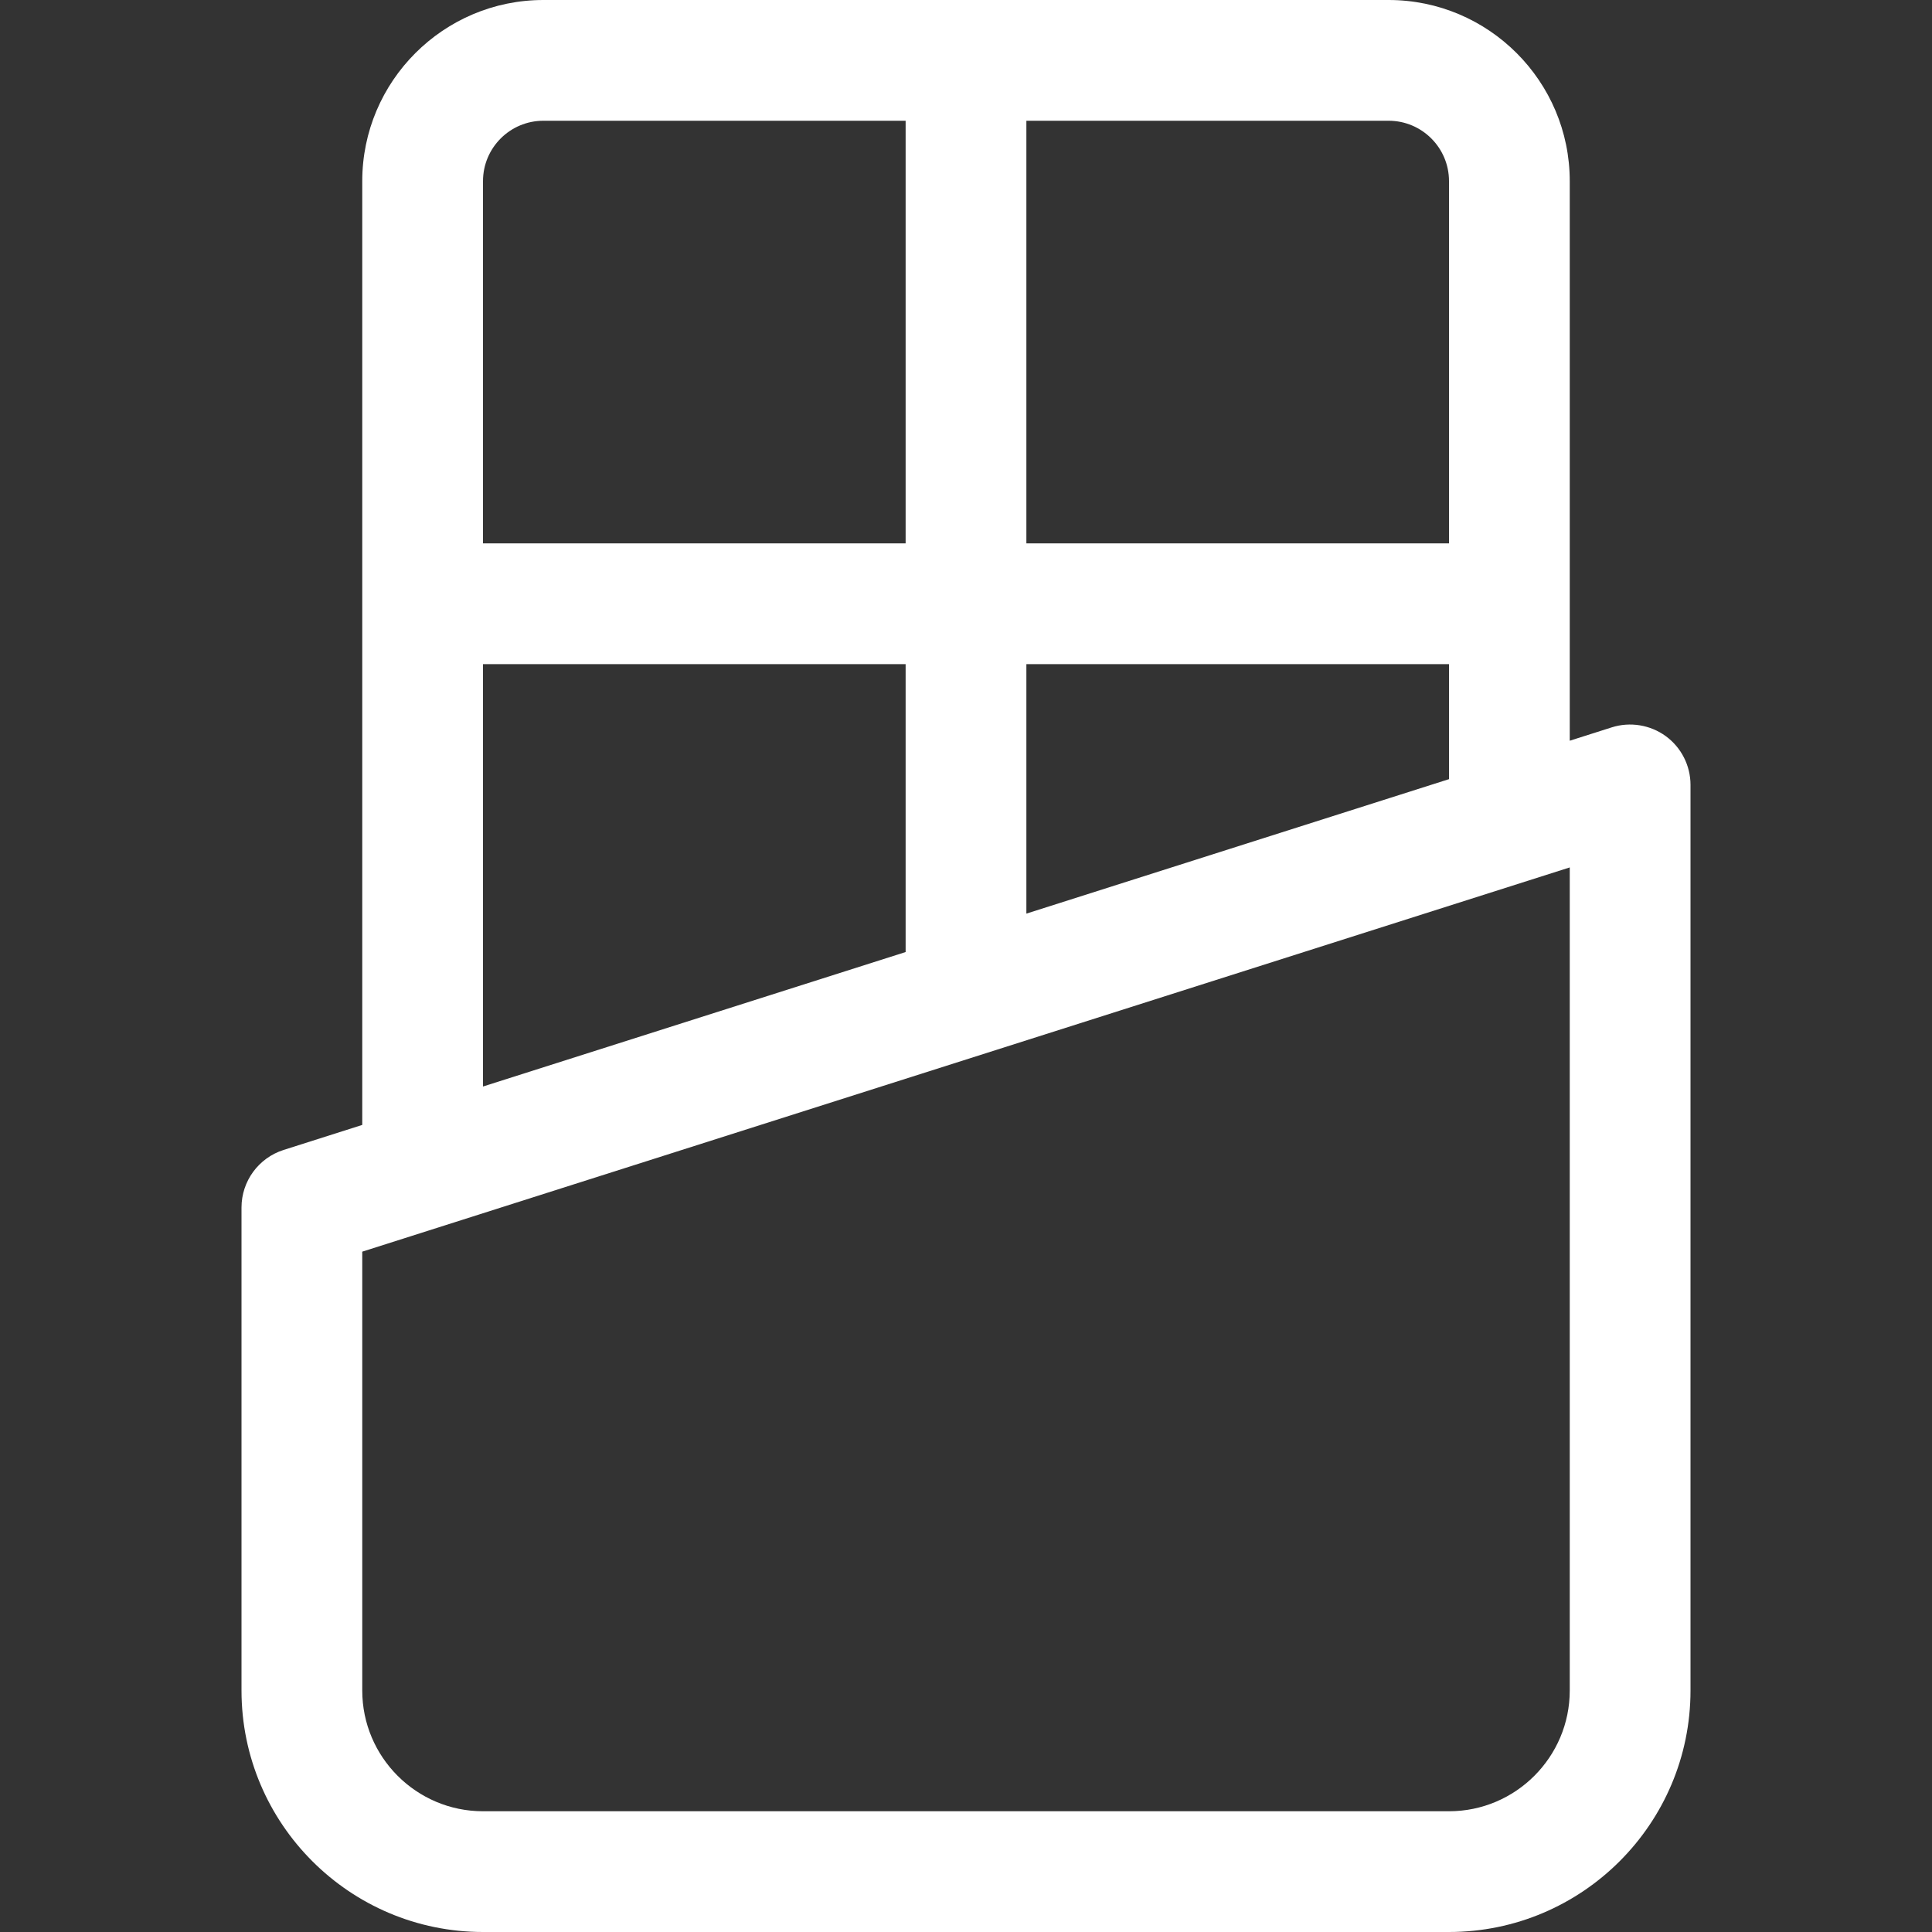
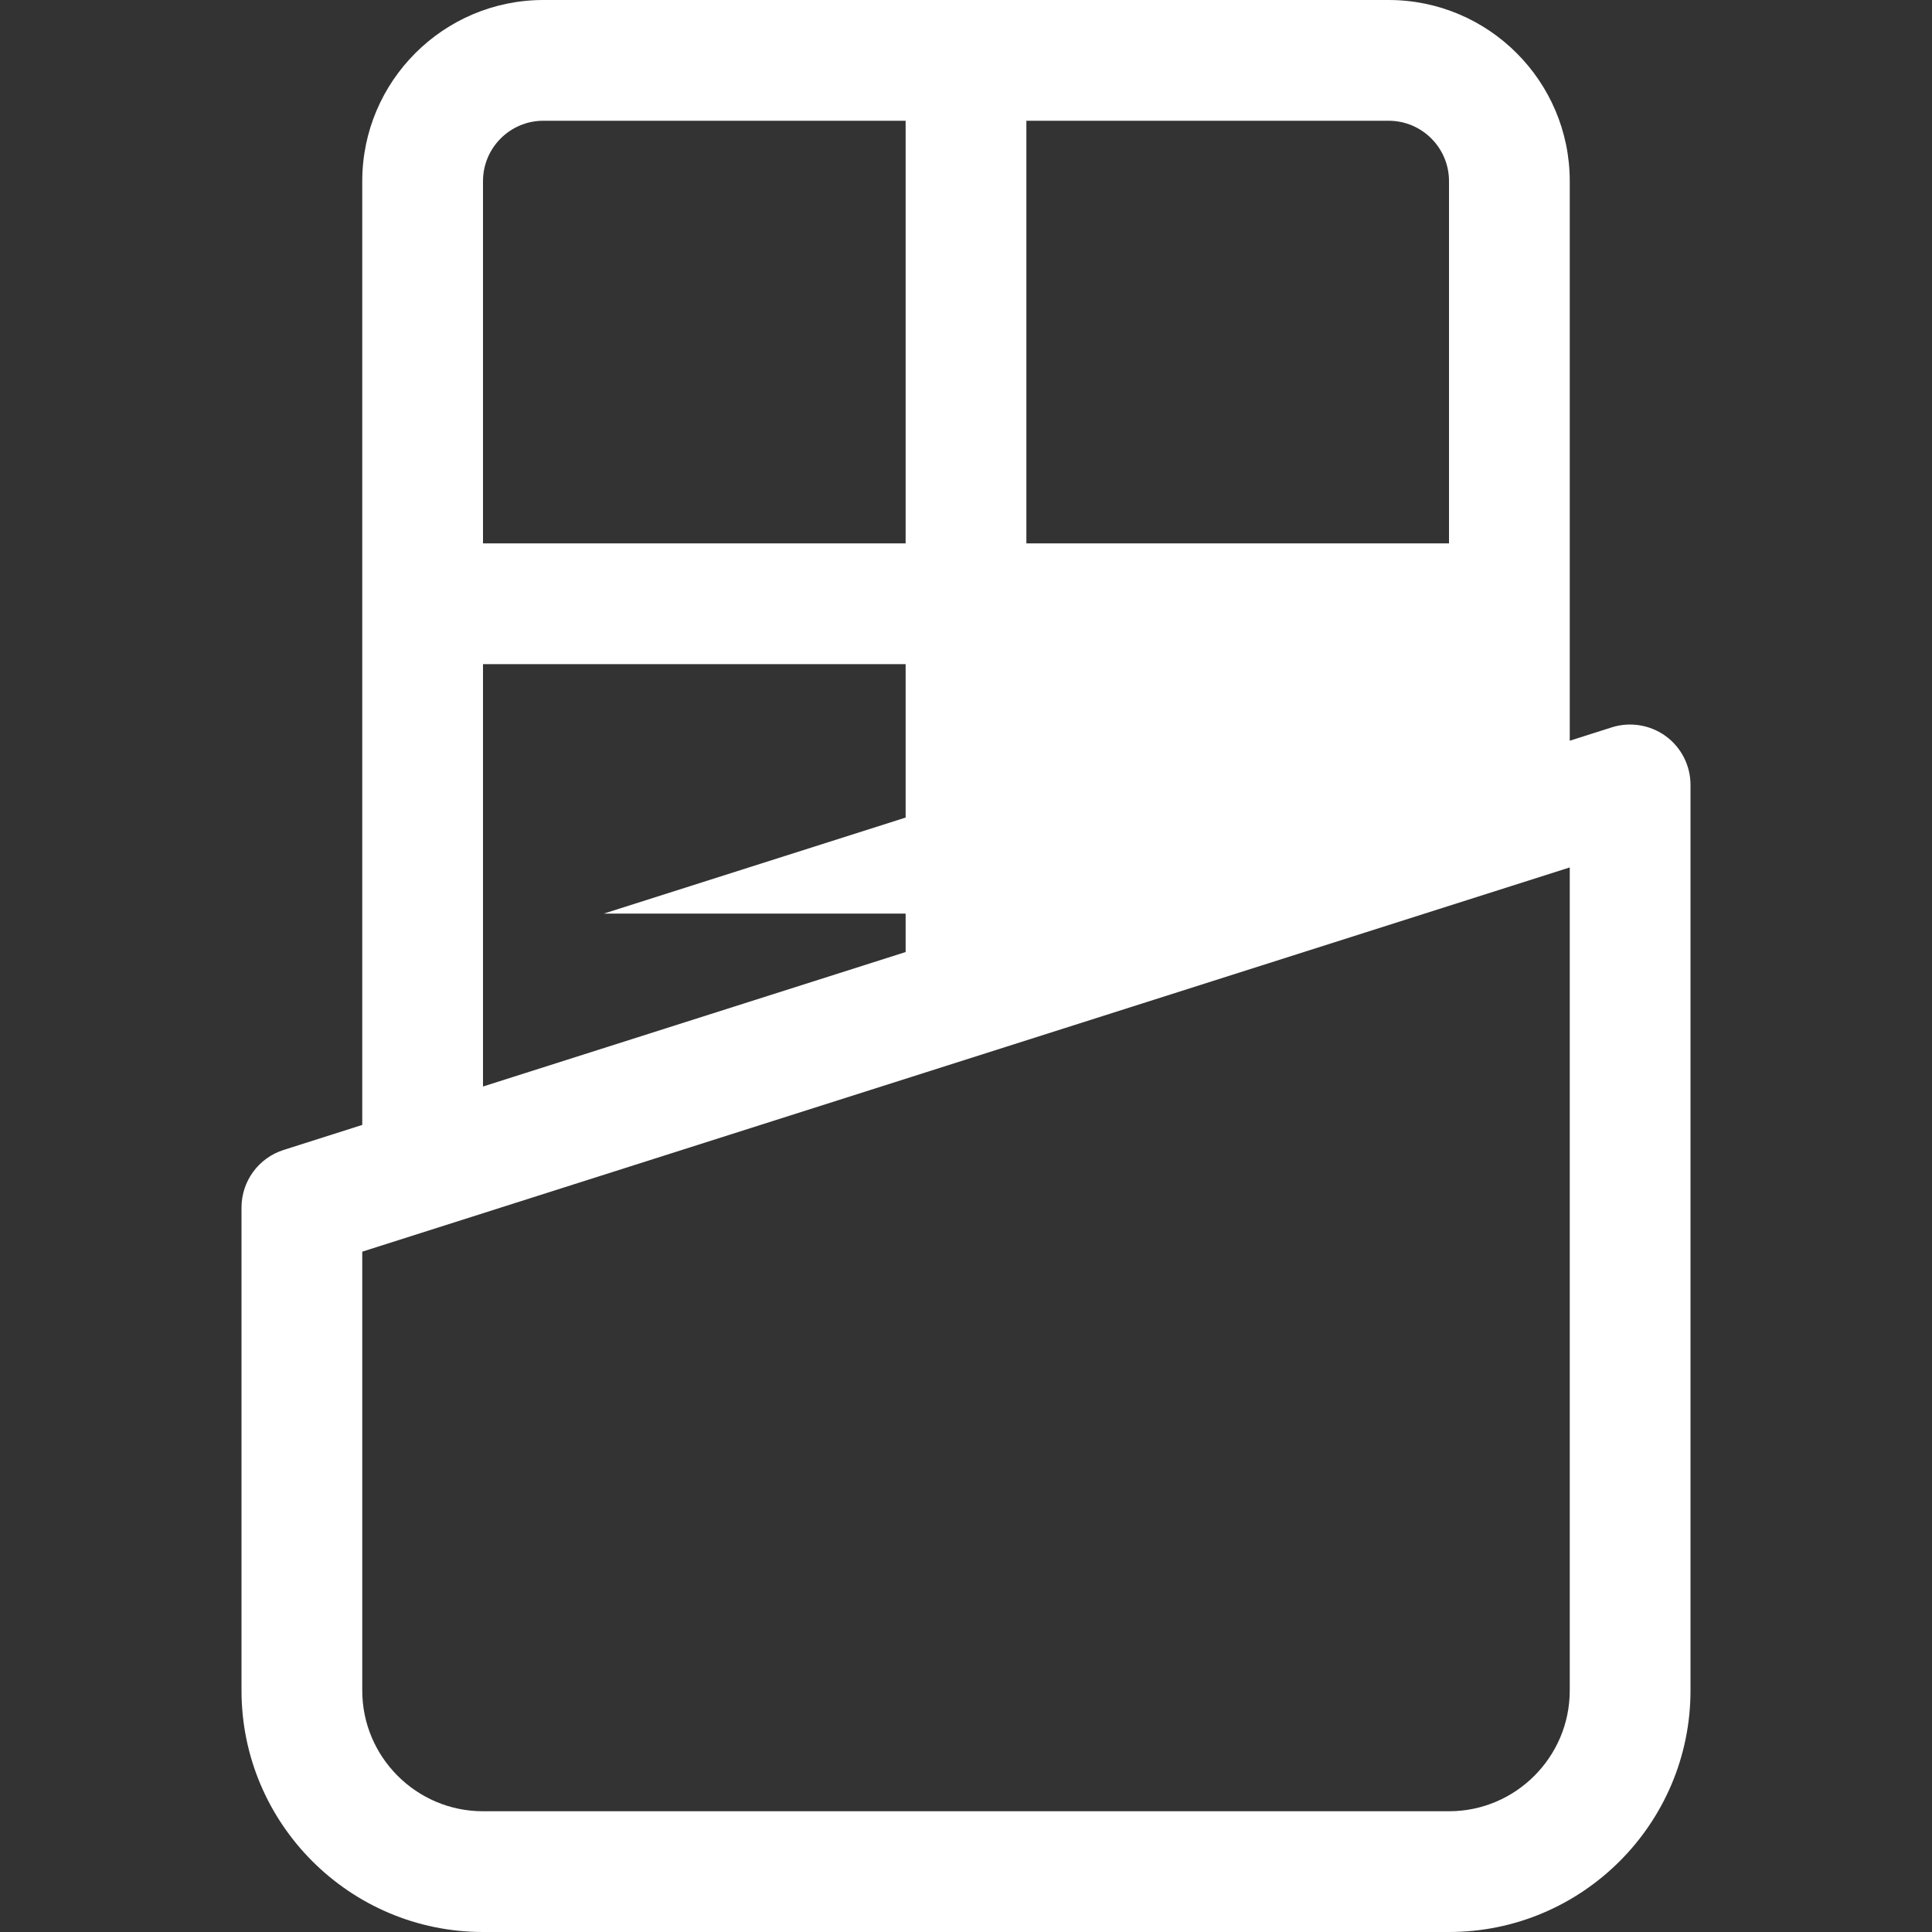
<svg xmlns="http://www.w3.org/2000/svg" version="1.1" width="512" height="512" x="0" y="0" viewBox="0 0 552.47 552.47" style="enable-background:new 0 0 512 512" xml:space="preserve" class="">
  <rect x="0" y="0" width="552.47" height="552.47" fill="#333333" stroke="none" />
  <g>
-     <path d="m476.33 210.498c-4.417-3.22-10.2-4.164-15.41-2.512l-12.038 3.829v-160.021c0-28.561-23.233-51.794-51.794-51.794h-241.706c-28.561 0-51.794 23.233-51.794 51.794v269.887l-22.491 7.157c-7.166 2.276-12.038 8.936-12.038 16.455v138.118c0 38.087 30.972 69.059 69.059 69.059h276.235c38.087 0 69.059-30.972 69.059-69.059v-258.97c0-5.513-2.631-10.689-7.082-13.943zm-182.83 50.757v-71.343h120.853v32.892s-120.853 38.451-120.853 38.451zm103.588-226.726c9.526 0 17.265 7.739 17.265 17.265v103.588h-120.853v-120.853zm-258.97 17.265c0-9.526 7.739-17.265 17.265-17.265h103.588v120.853h-120.853zm0 138.118h120.853v82.33l-120.853 38.454c0-.001 0-120.784 0-120.784zm310.764 293.5c0 19.035-15.494 34.529-34.529 34.529h-276.235c-19.035 0-34.529-15.494-34.529-34.529v-125.49l345.294-109.877v235.367z" fill="#ffffff" data-original="#000000" style="" />
+     <path d="m476.33 210.498c-4.417-3.22-10.2-4.164-15.41-2.512l-12.038 3.829v-160.021c0-28.561-23.233-51.794-51.794-51.794h-241.706c-28.561 0-51.794 23.233-51.794 51.794v269.887l-22.491 7.157c-7.166 2.276-12.038 8.936-12.038 16.455v138.118c0 38.087 30.972 69.059 69.059 69.059h276.235c38.087 0 69.059-30.972 69.059-69.059v-258.97c0-5.513-2.631-10.689-7.082-13.943zm-182.83 50.757v-71.343v32.892s-120.853 38.451-120.853 38.451zm103.588-226.726c9.526 0 17.265 7.739 17.265 17.265v103.588h-120.853v-120.853zm-258.97 17.265c0-9.526 7.739-17.265 17.265-17.265h103.588v120.853h-120.853zm0 138.118h120.853v82.33l-120.853 38.454c0-.001 0-120.784 0-120.784zm310.764 293.5c0 19.035-15.494 34.529-34.529 34.529h-276.235c-19.035 0-34.529-15.494-34.529-34.529v-125.49l345.294-109.877v235.367z" fill="#ffffff" data-original="#000000" style="" />
  </g>
</svg>